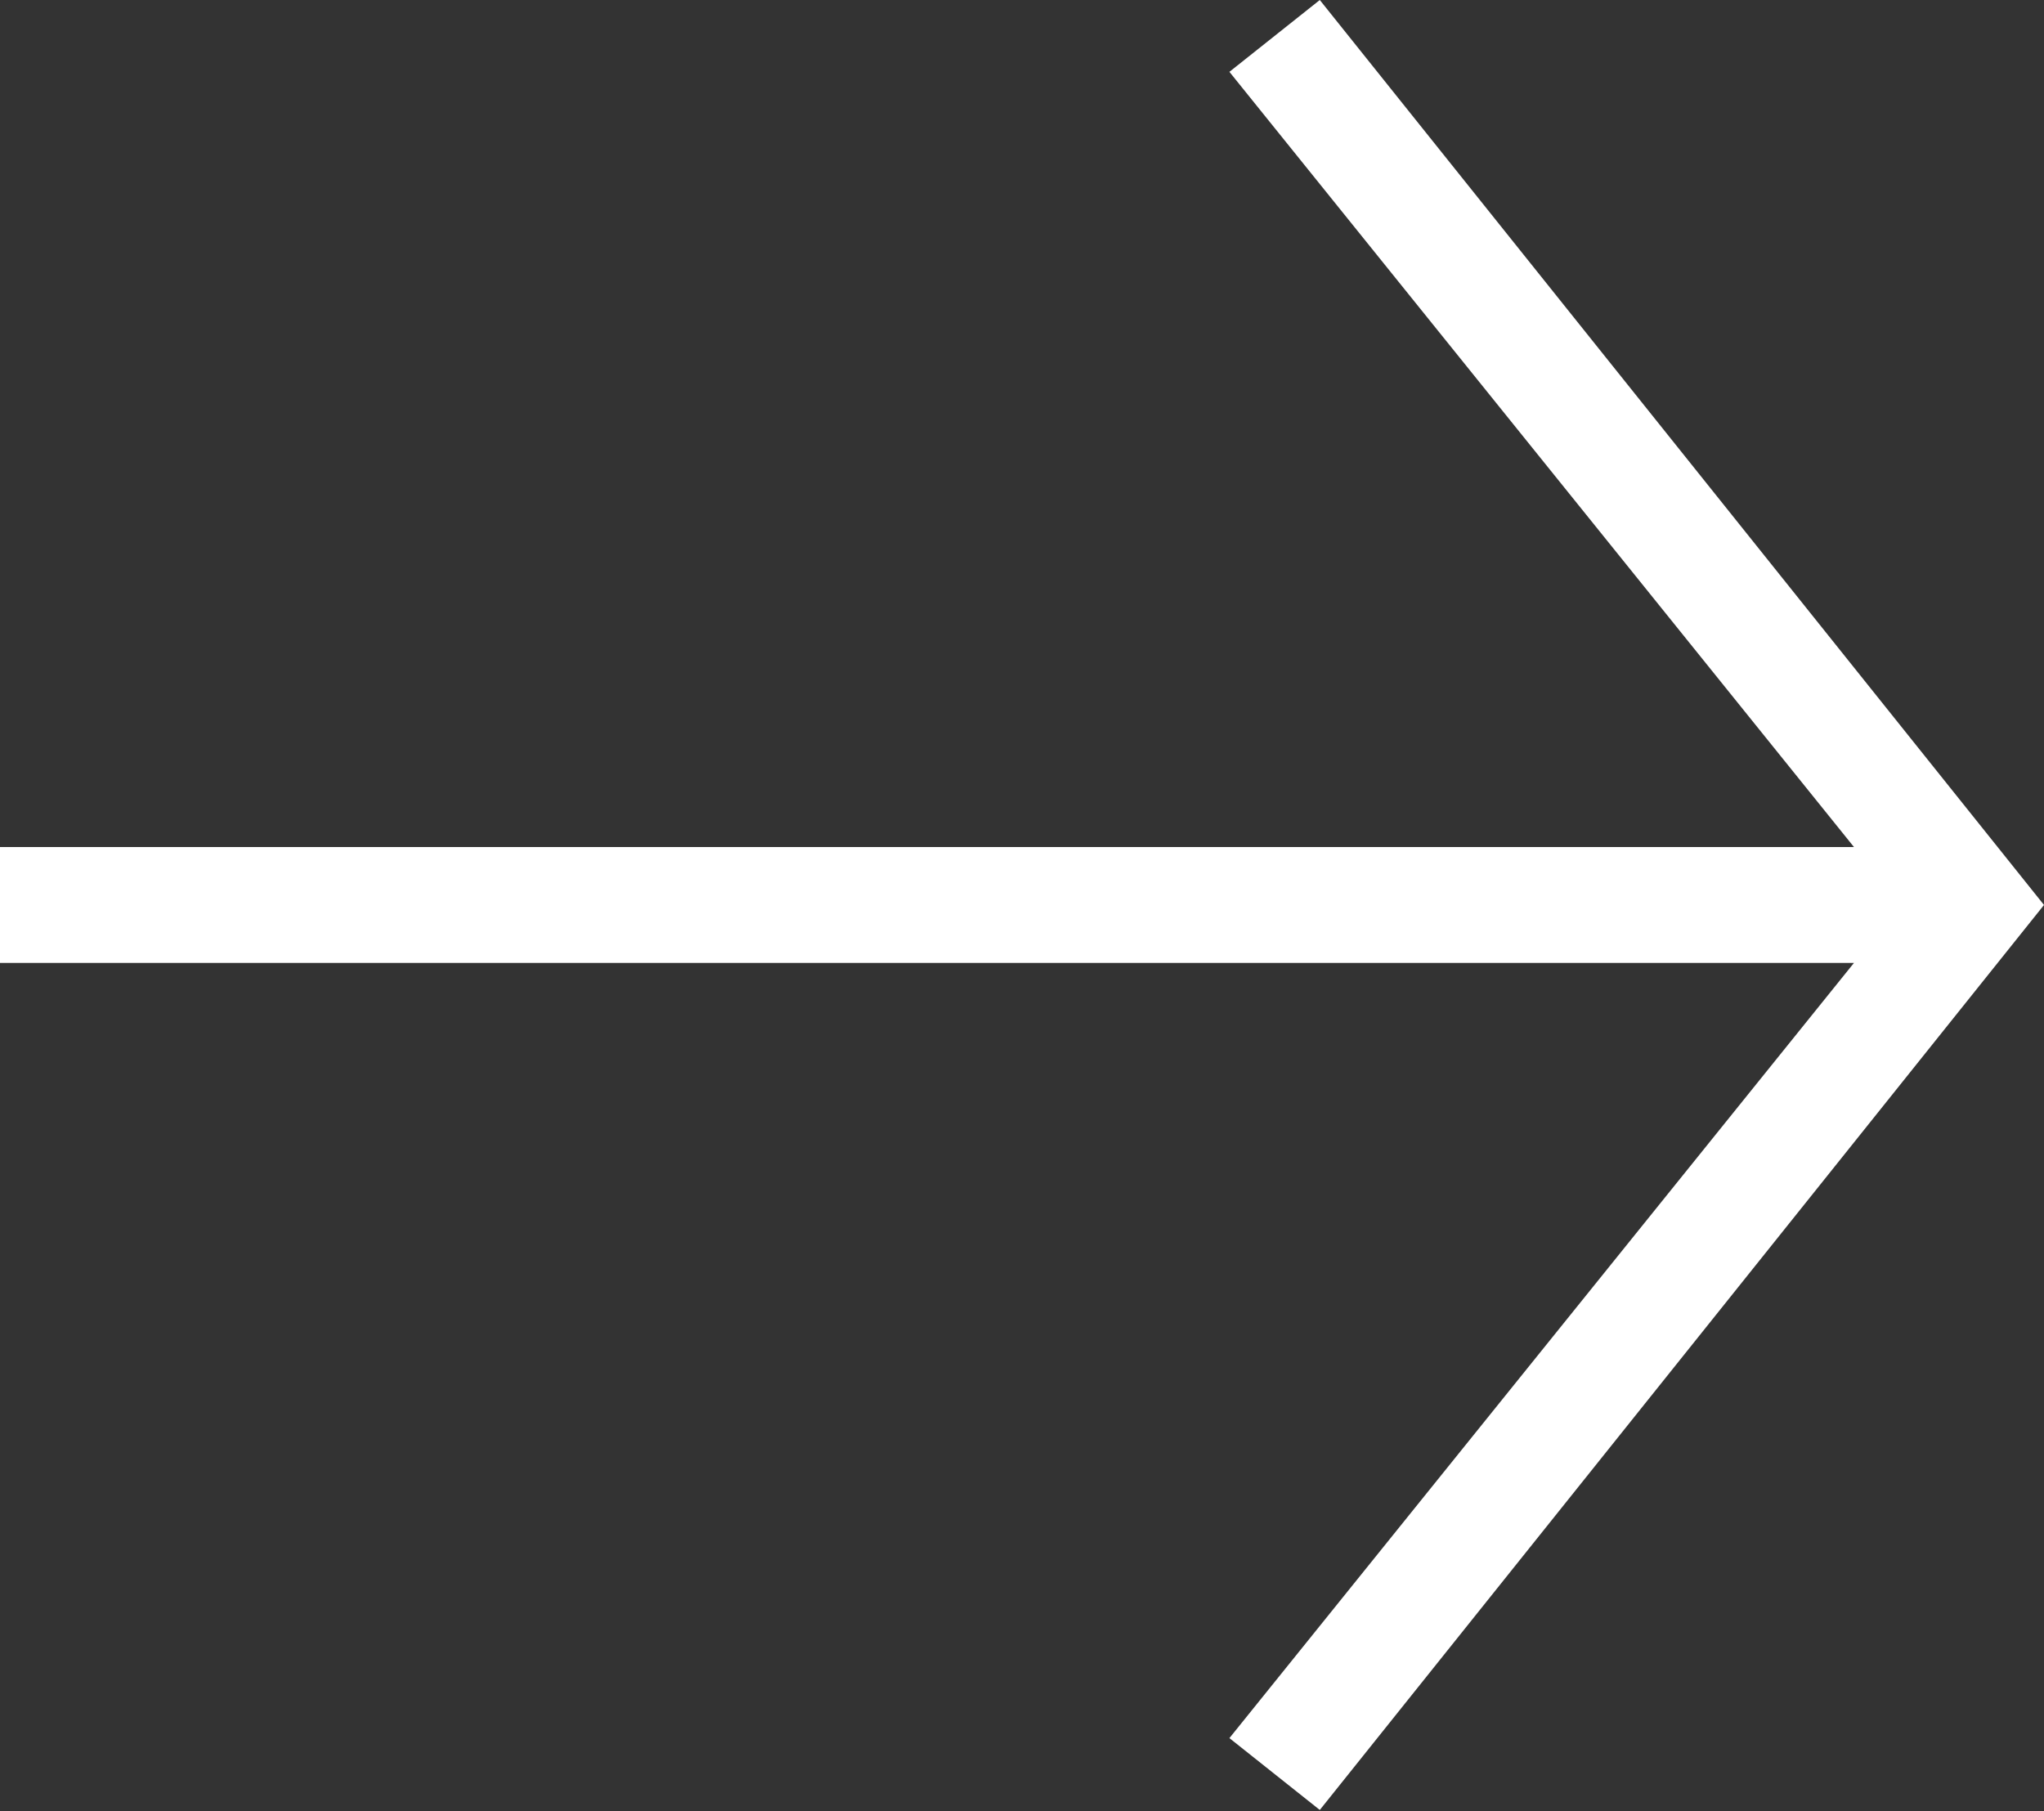
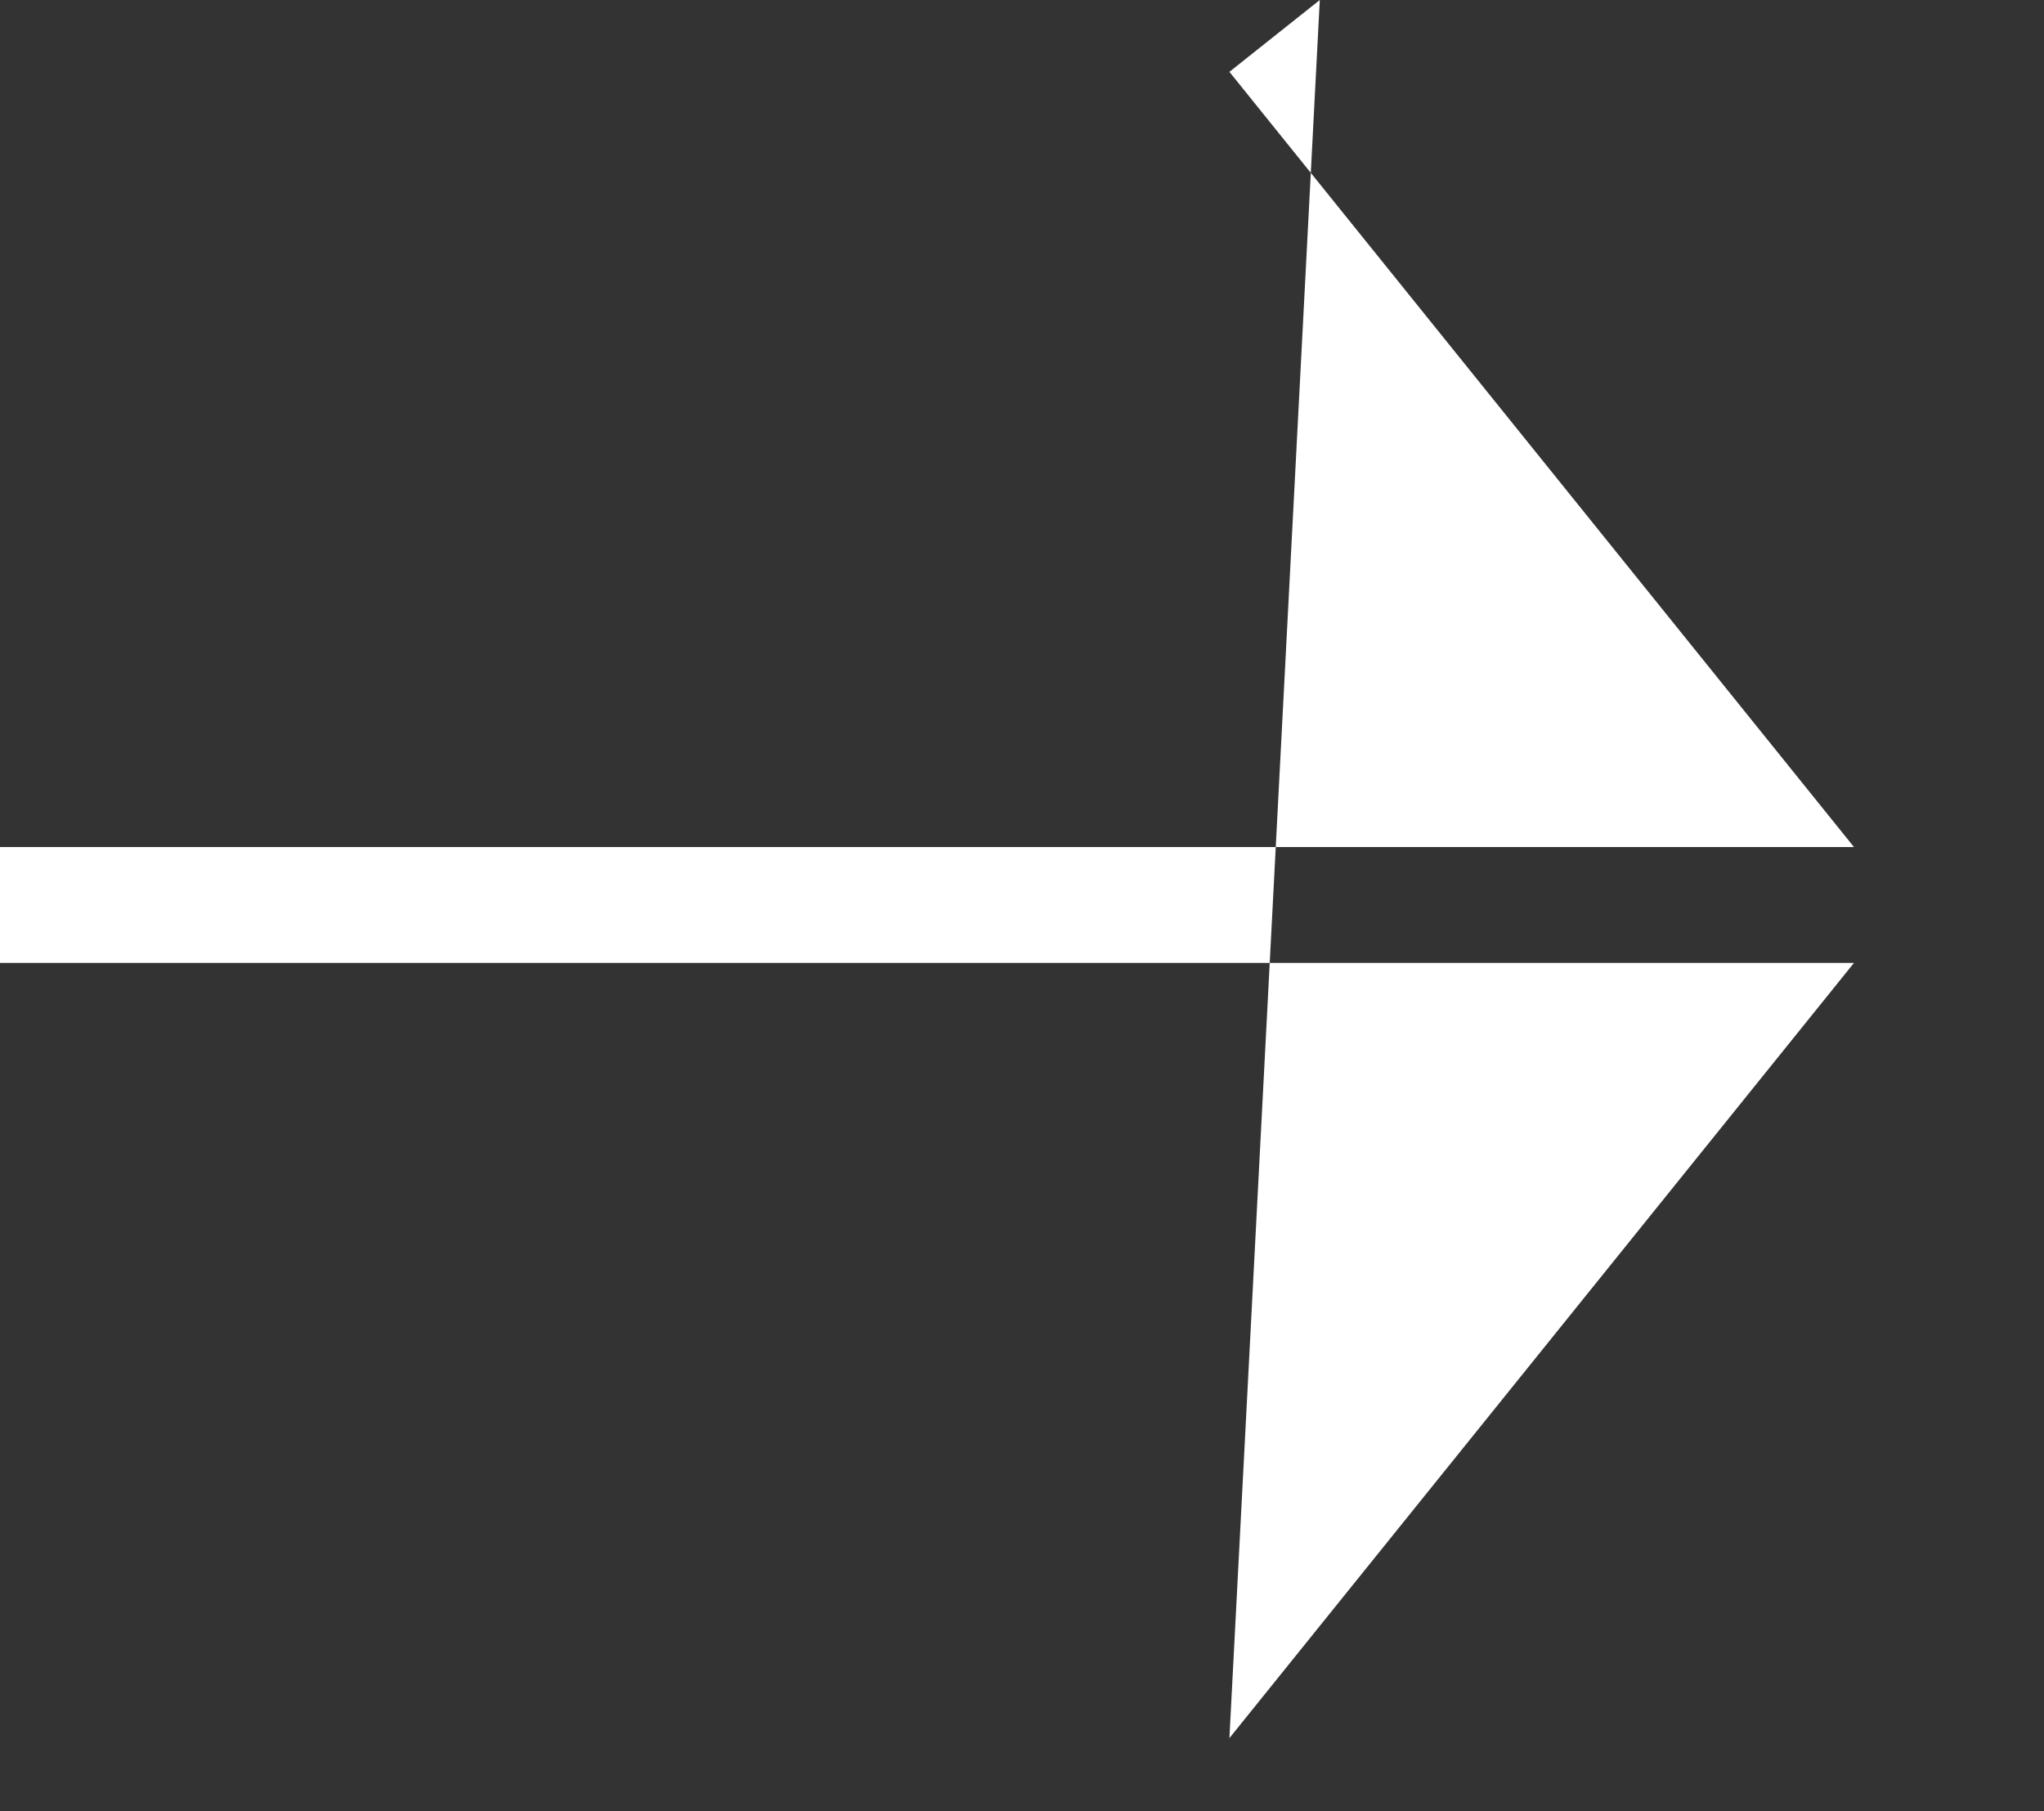
<svg xmlns="http://www.w3.org/2000/svg" viewBox="0 0 17.64 15.63">
  <rect x="0" y="0" width="17.64" height="15.63" fill="#333333" stroke="none" />
  <defs>
    <style>.cls-1{fill:#fff;}</style>
  </defs>
  <g id="Layer_2" data-name="Layer 2">
    <g id="Layer_1-2" data-name="Layer 1">
-       <path class="cls-1" d="M11.39,0l6.25,7.81-6.25,7.81L10.61,15,16,8.31H0v-1H16L10.61.62Z" />
+       <path class="cls-1" d="M11.39,0L10.61,15,16,8.31H0v-1H16L10.61.62Z" />
    </g>
  </g>
</svg>